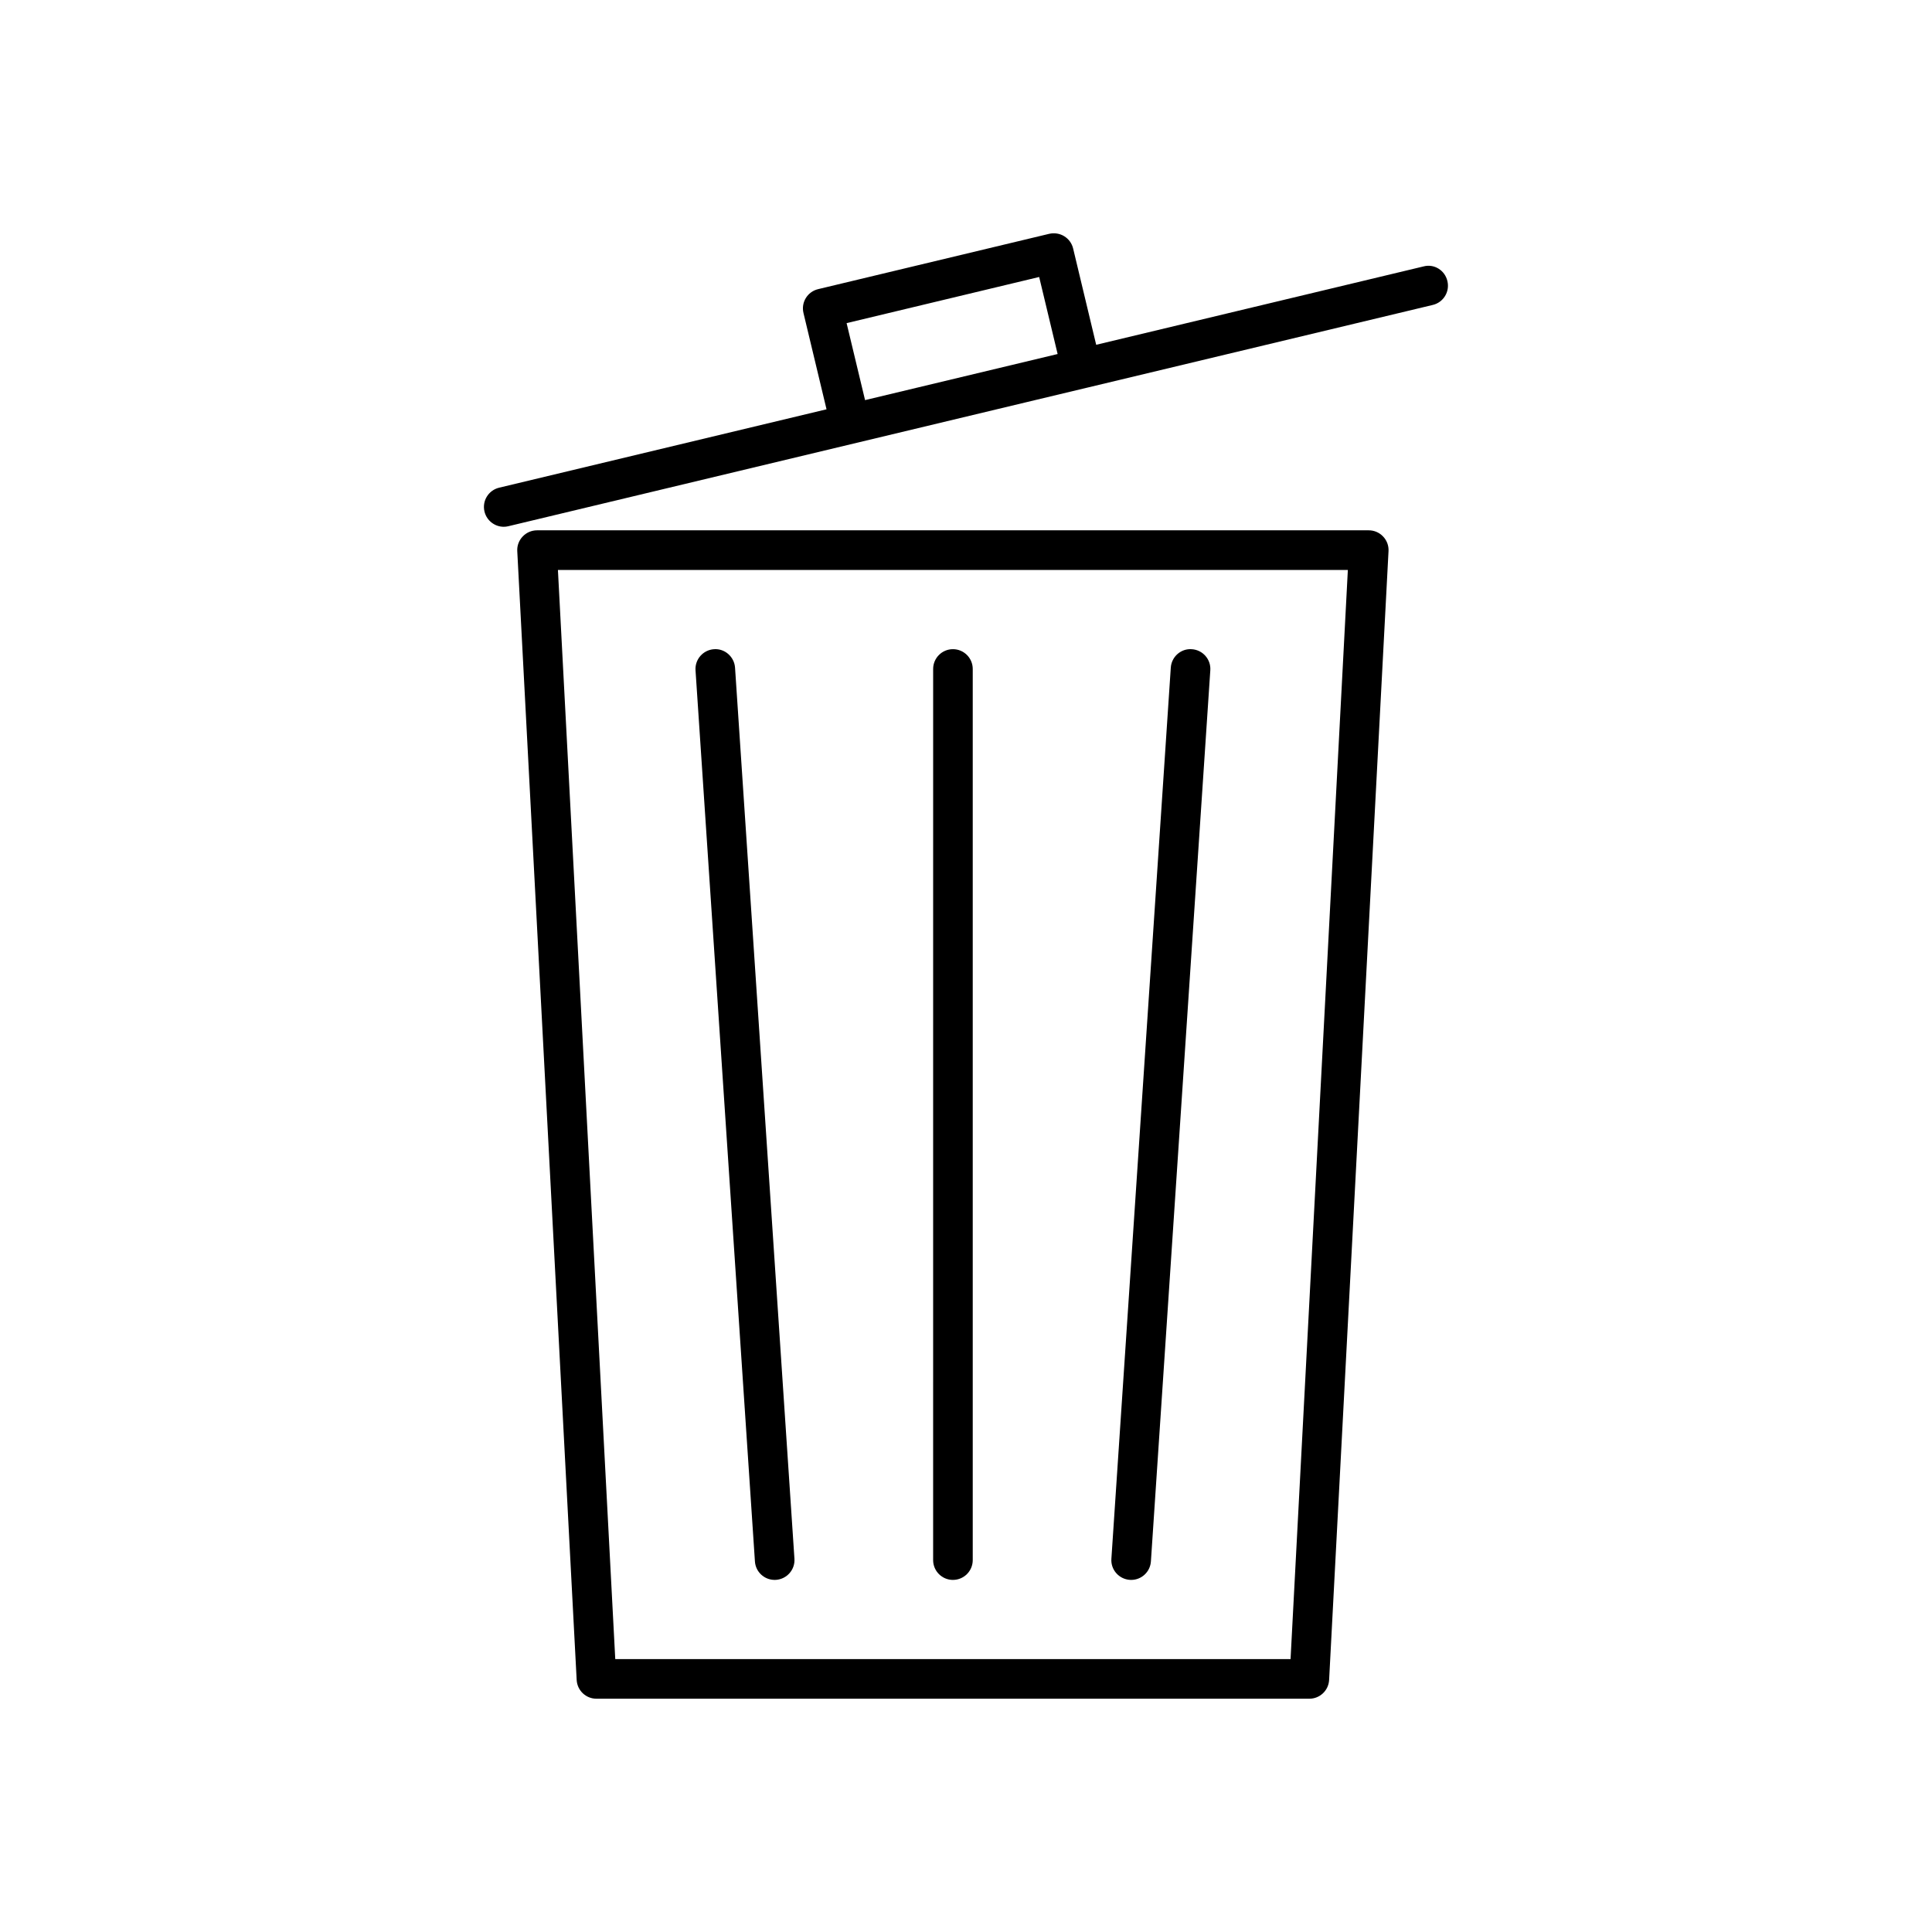
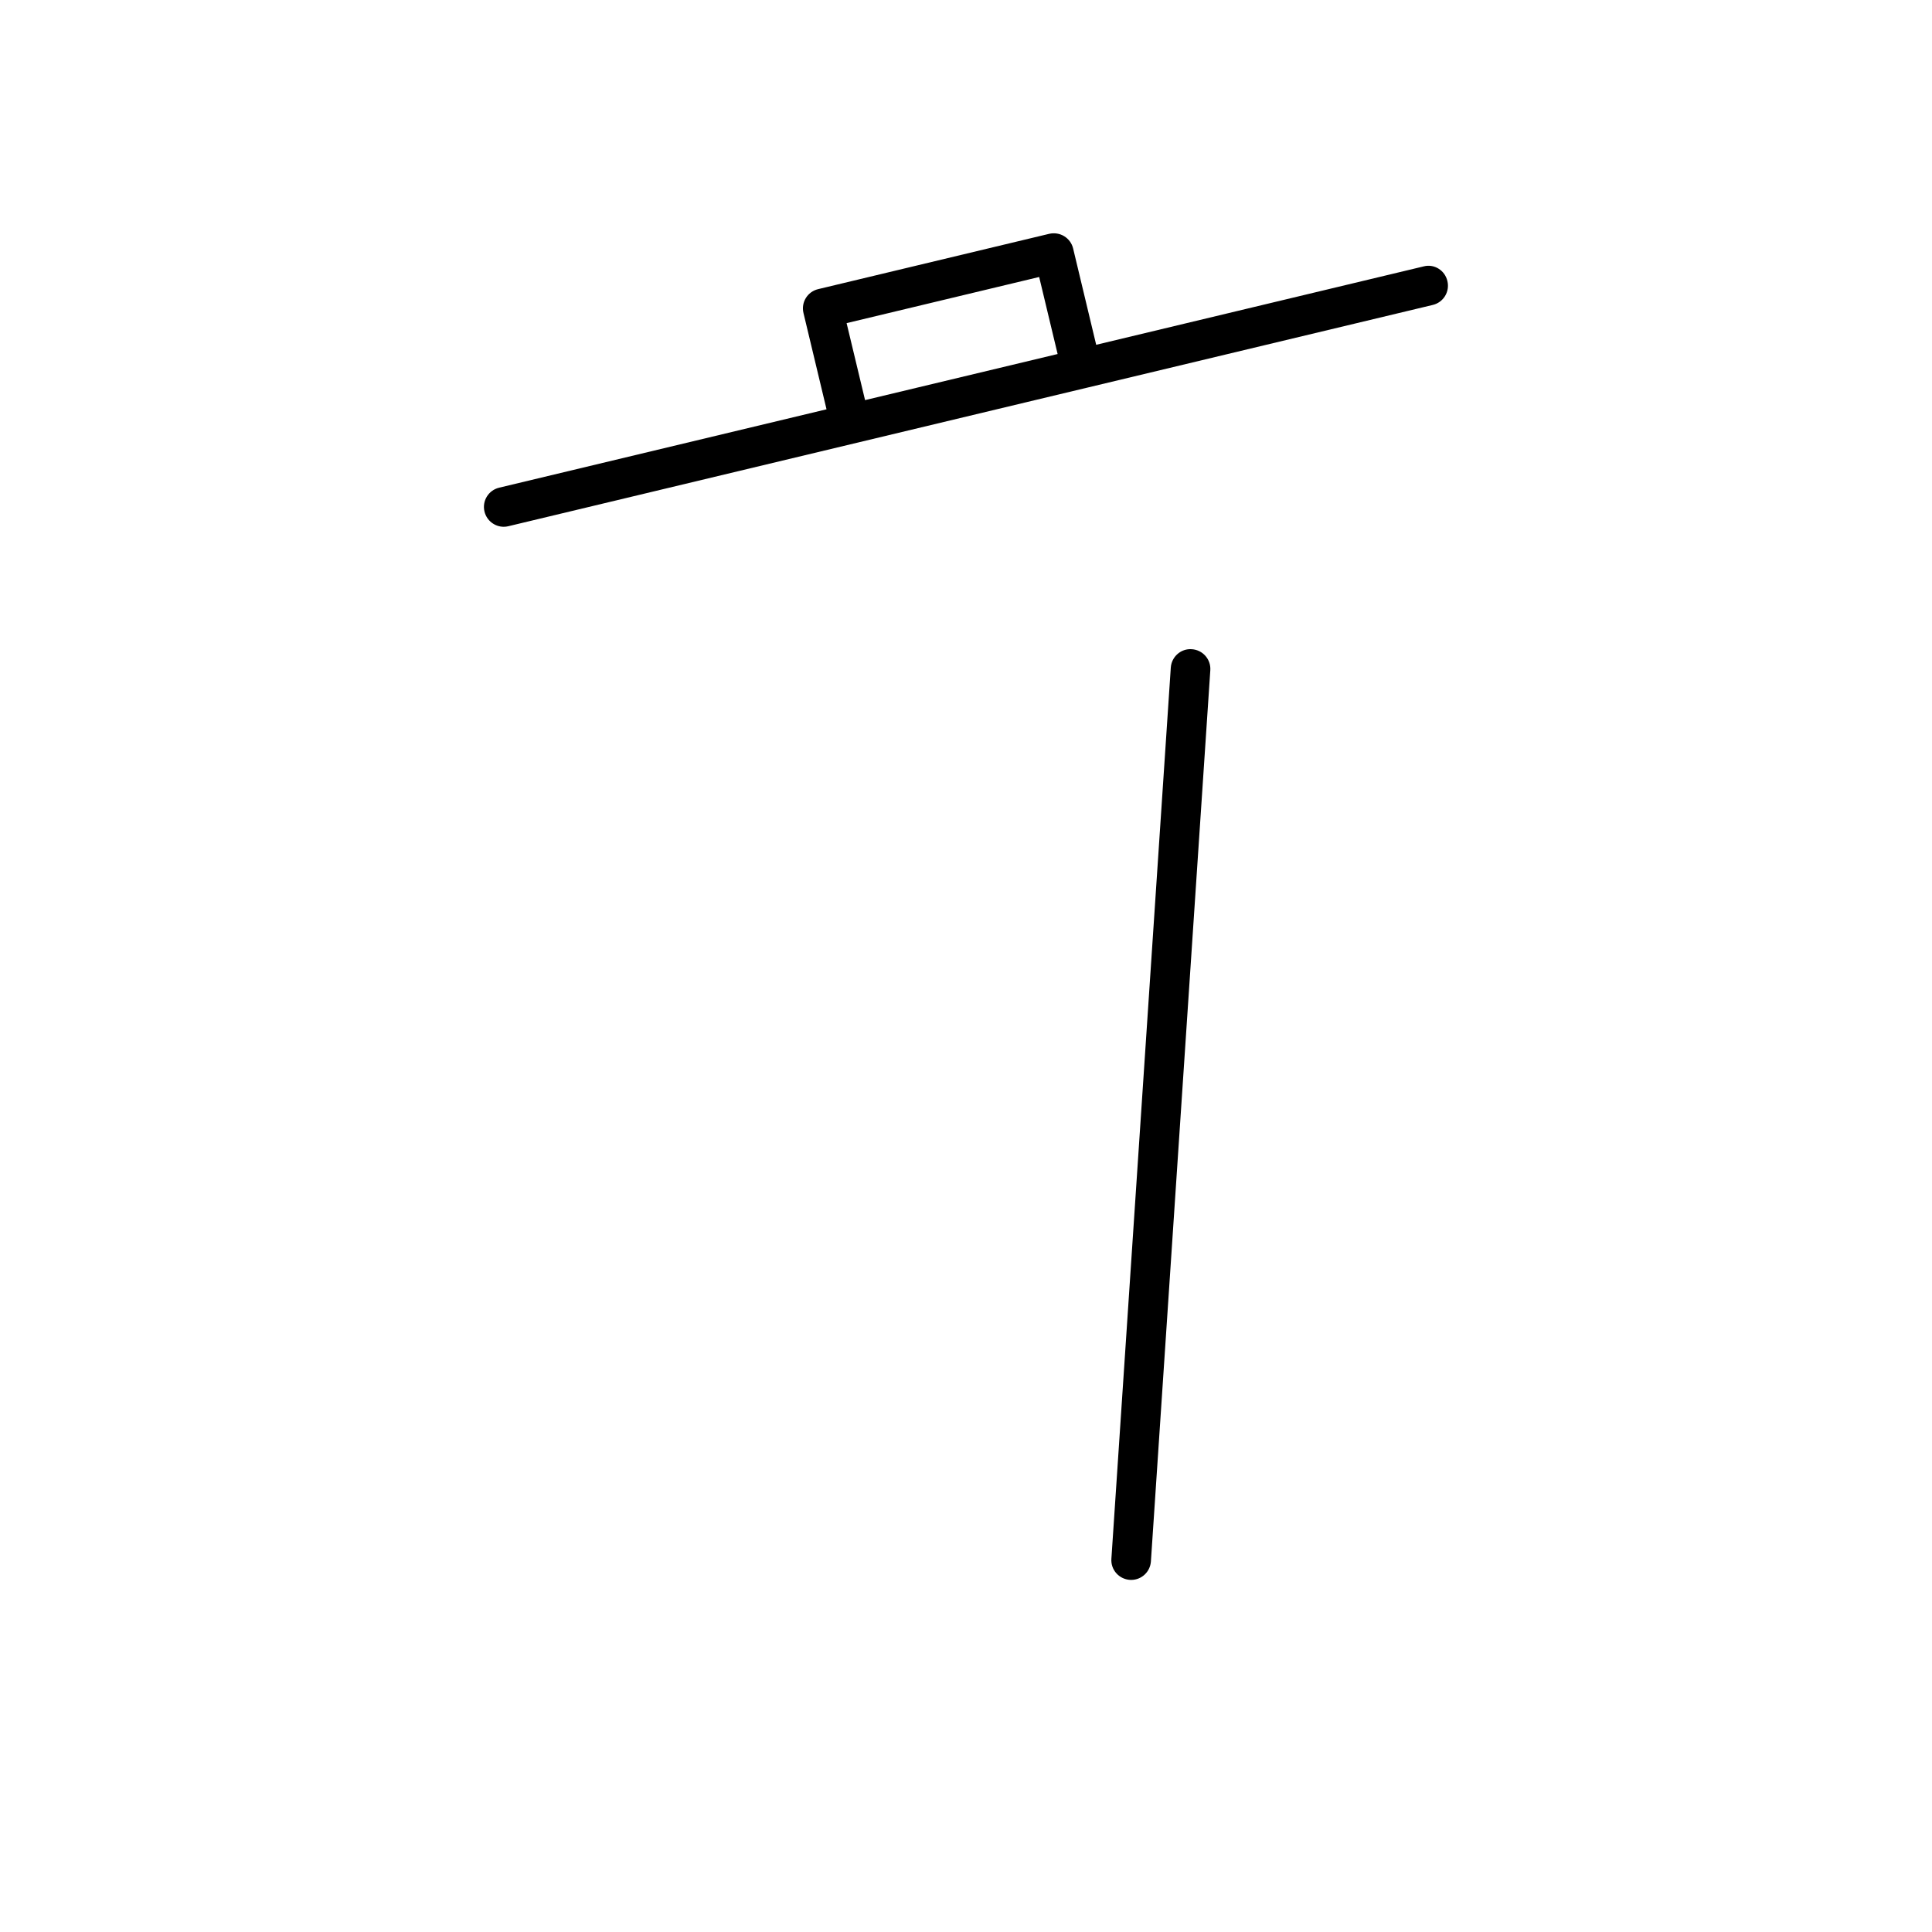
<svg xmlns="http://www.w3.org/2000/svg" fill="#000000" width="800px" height="800px" version="1.1" viewBox="144 144 512 512">
  <g>
-     <path d="m506.74 284.54h-220.42c-1.438 0-2.824 0.598-3.801 1.637-0.996 1.039-1.523 2.445-1.438 3.883l15.742 299.14c0.148 2.793 2.445 4.977 5.238 4.977h188.93c2.793 0 5.09-2.184 5.238-4.977l15.742-299.14c0.082-1.438-0.441-2.844-1.438-3.883-0.984-1.051-2.359-1.637-3.797-1.637zm-20.73 299.14h-178.96l-15.195-288.64h209.34z" />
-     <path d="m349.29 562.69c0.125 0 0.23 0 0.355-0.012 2.887-0.199 5.082-2.699 4.891-5.582l-15.742-236.16c-0.199-2.898-2.738-5.113-5.582-4.891-2.887 0.199-5.082 2.699-4.891 5.582l15.742 236.16c0.176 2.781 2.484 4.902 5.227 4.902z" />
-     <path d="m396.54 562.69c2.898 0 5.246-2.352 5.246-5.246v-236.16c0-2.898-2.352-5.246-5.246-5.246-2.898 0-5.246 2.352-5.246 5.246l-0.004 236.16c0 2.898 2.352 5.25 5.25 5.25z" />
    <path d="m443.42 562.68c0.125 0.012 0.23 0.012 0.355 0.012 2.738 0 5.039-2.121 5.227-4.902l15.742-236.16c0.199-2.887-1.996-5.394-4.891-5.582-2.867-0.23-5.394 1.984-5.582 4.891l-15.742 236.16c-0.203 2.887 1.992 5.383 4.891 5.582z" />
    <path d="m521.27 214.6-86.77 20.773-6.109-25.516c-0.324-1.355-1.164-2.519-2.363-3.254-1.188-0.734-2.633-0.945-3.969-0.641l-61.246 14.664c-2.824 0.672-4.566 3.504-3.883 6.328l6.109 25.516-86.762 20.773c-2.824 0.672-4.566 3.504-3.883 6.328 0.578 2.402 2.731 4.031 5.102 4.031 0.398 0 0.809-0.043 1.219-0.148l137.14-32.832 15.965-3.82h0.012l91.859-21.988c2.824-0.672 4.566-3.504 3.883-6.328-0.648-2.828-3.481-4.633-6.305-3.887zm-148.02 35.434-4.891-20.402 51.031-12.227 4.891 20.414z" />
  </g>
</svg>